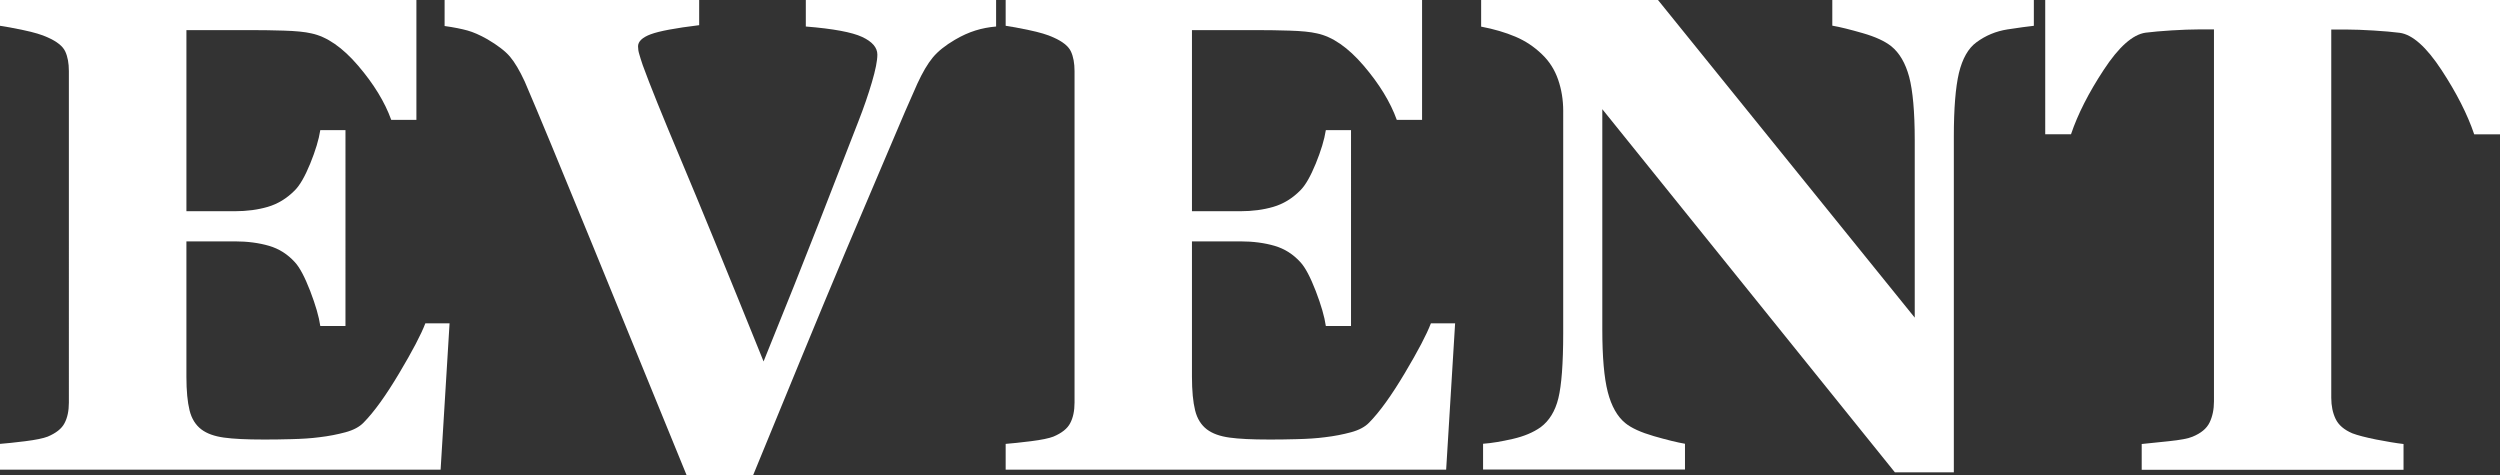
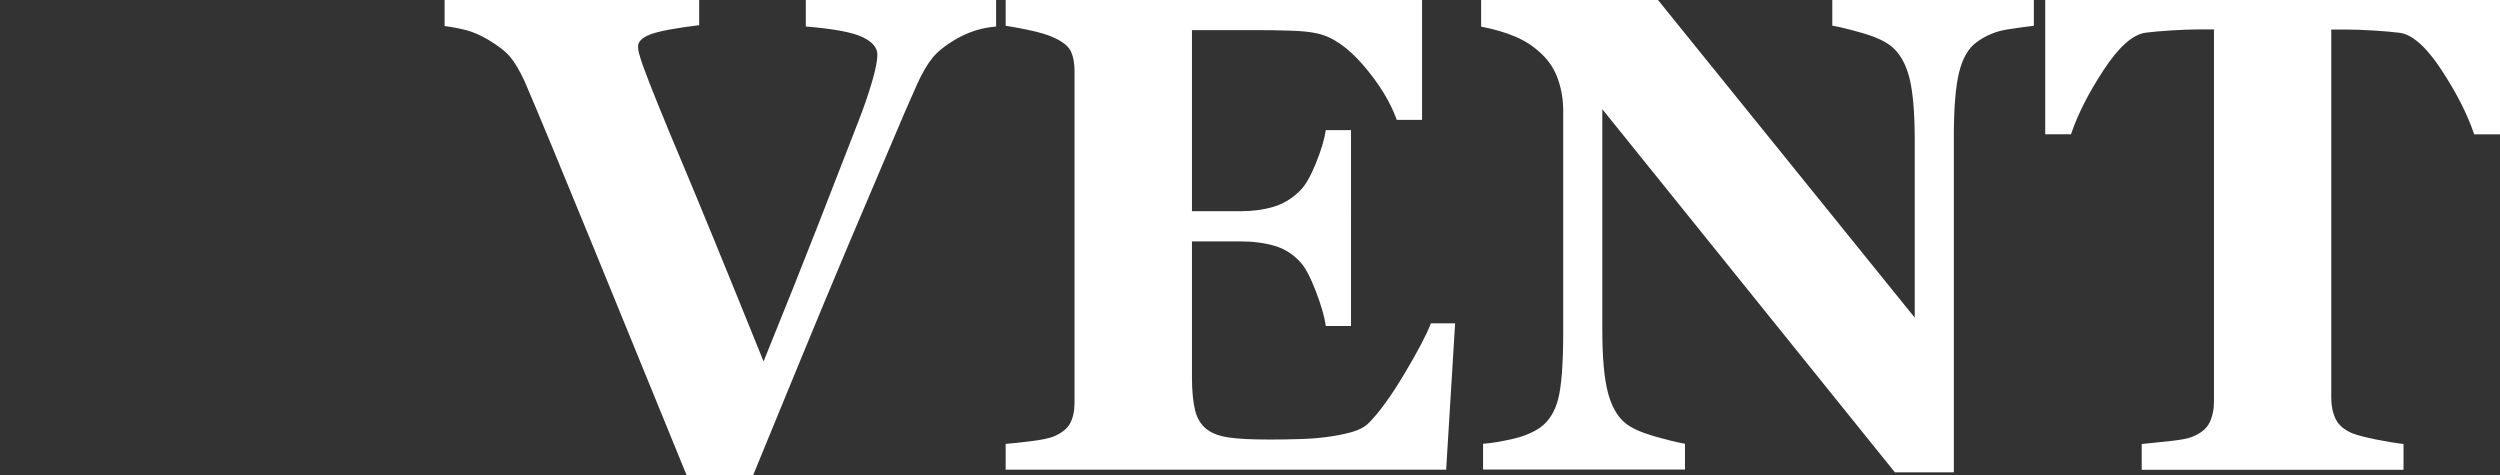
<svg xmlns="http://www.w3.org/2000/svg" width="206.53" height="39.24" viewBox="0 0 206.53 39.24">
  <rect x="0" y="0" width="206.53" height="39.24" fill="#333333" stroke="none" />
  <g id="a" />
  <g id="b">
    <g id="c">
      <g>
-         <path d="M34.4,9.9h-2.08c-.53-1.47-1.44-2.96-2.73-4.47-1.29-1.51-2.58-2.4-3.86-2.67-.55-.13-1.31-.2-2.28-.23s-1.78-.04-2.42-.04h-5.63v14.96h3.99c1,0,1.91-.12,2.73-.36,.82-.24,1.57-.69,2.24-1.37,.42-.42,.84-1.16,1.27-2.21,.43-1.06,.71-1.98,.83-2.76h2.08V26.93h-2.08c-.11-.77-.39-1.73-.83-2.88-.45-1.16-.87-1.96-1.27-2.39-.6-.66-1.31-1.11-2.13-1.35s-1.77-.37-2.84-.37h-3.99v11.18c0,1.17,.09,2.09,.26,2.78s.5,1.21,.97,1.57c.46,.35,1.08,.57,1.87,.68s1.87,.16,3.24,.16c.64,0,1.4,0,2.3-.03,.89-.02,1.68-.07,2.35-.16,.77-.09,1.48-.23,2.15-.41,.67-.18,1.16-.45,1.49-.79,.88-.89,1.86-2.26,2.95-4.09s1.81-3.2,2.16-4.12h2l-.74,12.09H0v-2.13c.51-.04,1.2-.11,2.08-.22s1.5-.24,1.86-.38c.69-.29,1.16-.66,1.39-1.11,.24-.45,.36-1.02,.36-1.71V5.88c0-.66-.1-1.2-.3-1.63-.2-.43-.68-.82-1.45-1.16-.47-.22-1.14-.42-2-.6-.86-.18-1.5-.3-1.94-.36V0H34.4V9.9Z" style="fill:#fff;" />
        <path d="M82.3,2.19c-.6,.05-1.18,.16-1.72,.33s-1.11,.42-1.7,.77c-.78,.46-1.39,.94-1.82,1.46s-.85,1.24-1.27,2.15c-.57,1.26-1.36,3.09-2.38,5.51-1.02,2.42-2.19,5.16-3.5,8.24-1.17,2.77-2.43,5.81-3.79,9.11-1.36,3.3-2.66,6.46-3.9,9.49h-5.5c-2.55-6.25-5.15-12.61-7.79-19.06s-4.5-10.94-5.58-13.45c-.42-.91-.83-1.6-1.22-2.06s-1.02-.94-1.87-1.44c-.62-.35-1.17-.59-1.64-.72s-1.1-.26-1.89-.37V0h21.03V2.08c-1.97,.24-3.3,.49-4,.75-.7,.26-1.05,.6-1.05,1,0,.2,.03,.42,.1,.64,.06,.23,.16,.53,.29,.92,.58,1.6,1.64,4.22,3.17,7.85,1.53,3.63,3.8,9.17,6.81,16.62,1.84-4.53,3.37-8.37,4.59-11.5s2.3-5.9,3.23-8.3c.46-1.17,.83-2.25,1.13-3.27s.45-1.77,.45-2.28c0-.58-.42-1.07-1.26-1.46-.84-.39-2.39-.68-4.65-.86V0h15.72V2.19Z" style="fill:#fff;" />
        <path d="M117.47,9.9h-2.08c-.53-1.47-1.44-2.96-2.73-4.47-1.29-1.51-2.58-2.4-3.86-2.67-.55-.13-1.31-.2-2.28-.23s-1.78-.04-2.42-.04h-5.63v14.96h3.99c1,0,1.91-.12,2.73-.36,.82-.24,1.57-.69,2.24-1.37,.42-.42,.84-1.16,1.27-2.21,.43-1.06,.71-1.98,.83-2.76h2.08V26.93h-2.08c-.11-.77-.39-1.73-.83-2.88-.45-1.16-.87-1.96-1.27-2.39-.6-.66-1.31-1.11-2.13-1.35s-1.77-.37-2.84-.37h-3.99v11.18c0,1.17,.09,2.09,.26,2.78s.5,1.21,.97,1.57c.46,.35,1.08,.57,1.87,.68s1.87,.16,3.24,.16c.64,0,1.4,0,2.3-.03,.89-.02,1.68-.07,2.35-.16,.77-.09,1.48-.23,2.15-.41,.67-.18,1.16-.45,1.49-.79,.88-.89,1.86-2.26,2.95-4.09s1.81-3.2,2.16-4.12h2l-.74,12.09h-36.39v-2.13c.51-.04,1.2-.11,2.08-.22s1.5-.24,1.86-.38c.69-.29,1.16-.66,1.39-1.11,.24-.45,.36-1.02,.36-1.71V5.88c0-.66-.1-1.2-.3-1.63-.2-.43-.68-.82-1.45-1.16-.47-.22-1.14-.42-2-.6-.86-.18-1.5-.3-1.94-.36V0h34.4V9.9Z" style="fill:#fff;" />
        <path d="M168.03,2.13c-.51,.05-1.24,.16-2.19,.3-.95,.15-1.8,.5-2.57,1.07-.67,.49-1.15,1.34-1.44,2.53-.28,1.19-.42,2.95-.42,5.26v27.73h-4.87l-24.17-30V27.23c0,2.26,.15,3.98,.45,5.15s.79,2.04,1.46,2.58c.49,.4,1.28,.76,2.35,1.07,1.08,.31,1.93,.52,2.57,.63v2.13h-16.68v-2.13c.71-.05,1.53-.19,2.45-.4,.92-.21,1.69-.53,2.31-.97,.71-.53,1.2-1.33,1.46-2.39s.4-2.86,.4-5.37V9.16c0-.91-.14-1.77-.42-2.58-.28-.81-.72-1.51-1.33-2.09-.64-.62-1.37-1.11-2.2-1.46s-1.77-.63-2.83-.83V0h14.61l21.21,26.24V11.56c0-2.33-.16-4.07-.46-5.21-.31-1.14-.8-1.98-1.48-2.53-.53-.42-1.31-.78-2.35-1.08s-1.88-.51-2.52-.62V0h16.65V2.13Z" style="fill:#fff;" />
        <path d="M206.53,11.1h-2.13c-.56-1.66-1.47-3.44-2.71-5.33-1.25-1.9-2.4-2.92-3.45-3.06-.58-.07-1.3-.14-2.16-.19-.86-.05-1.59-.08-2.21-.08h-1.28v30.43c0,.66,.12,1.24,.36,1.74,.24,.5,.7,.9,1.39,1.19,.42,.16,1.07,.33,1.96,.51,.88,.17,1.64,.3,2.26,.37v2.13h-21.63v-2.13c.53-.05,1.27-.13,2.23-.23,.96-.1,1.61-.22,1.96-.37,.71-.29,1.18-.68,1.42-1.18s.36-1.08,.36-1.75V2.43h-1.28c-.62,0-1.35,.03-2.21,.08-.86,.05-1.57,.12-2.16,.19-1.06,.15-2.21,1.17-3.45,3.06-1.25,1.9-2.15,3.67-2.71,5.33h-2.13V0h37.6V11.1Z" style="fill:#fff;" />
      </g>
    </g>
  </g>
</svg>